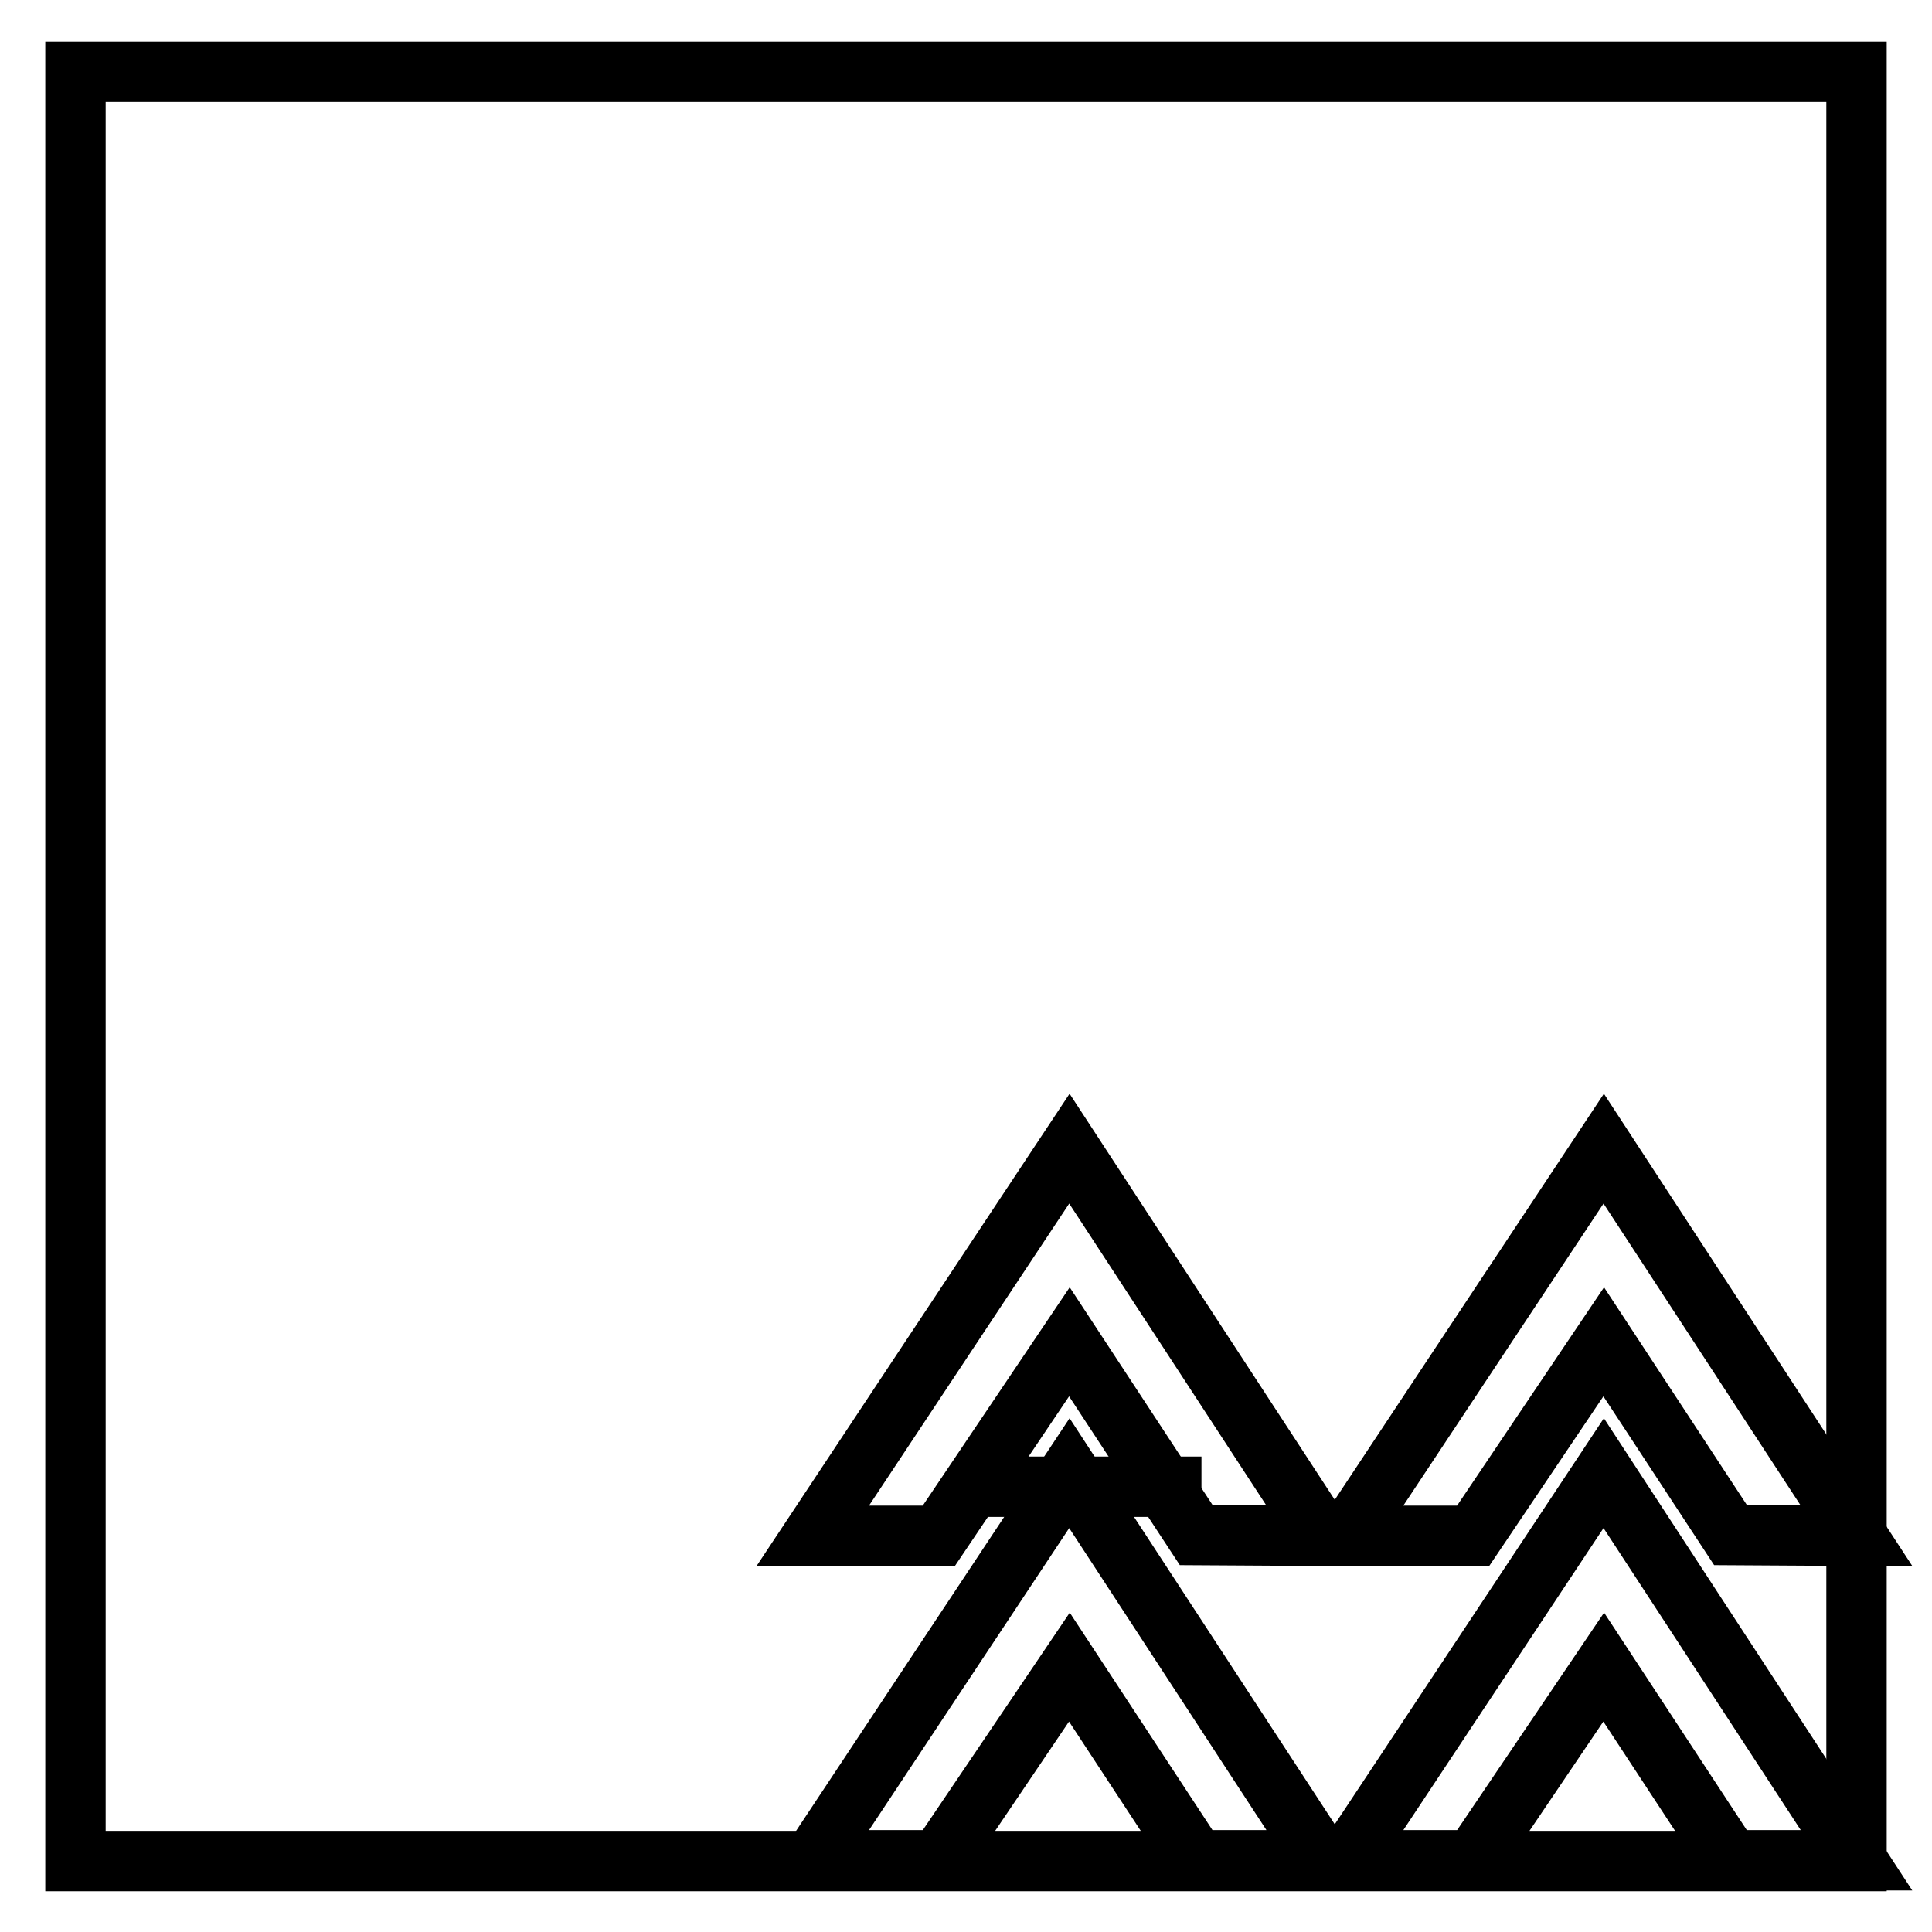
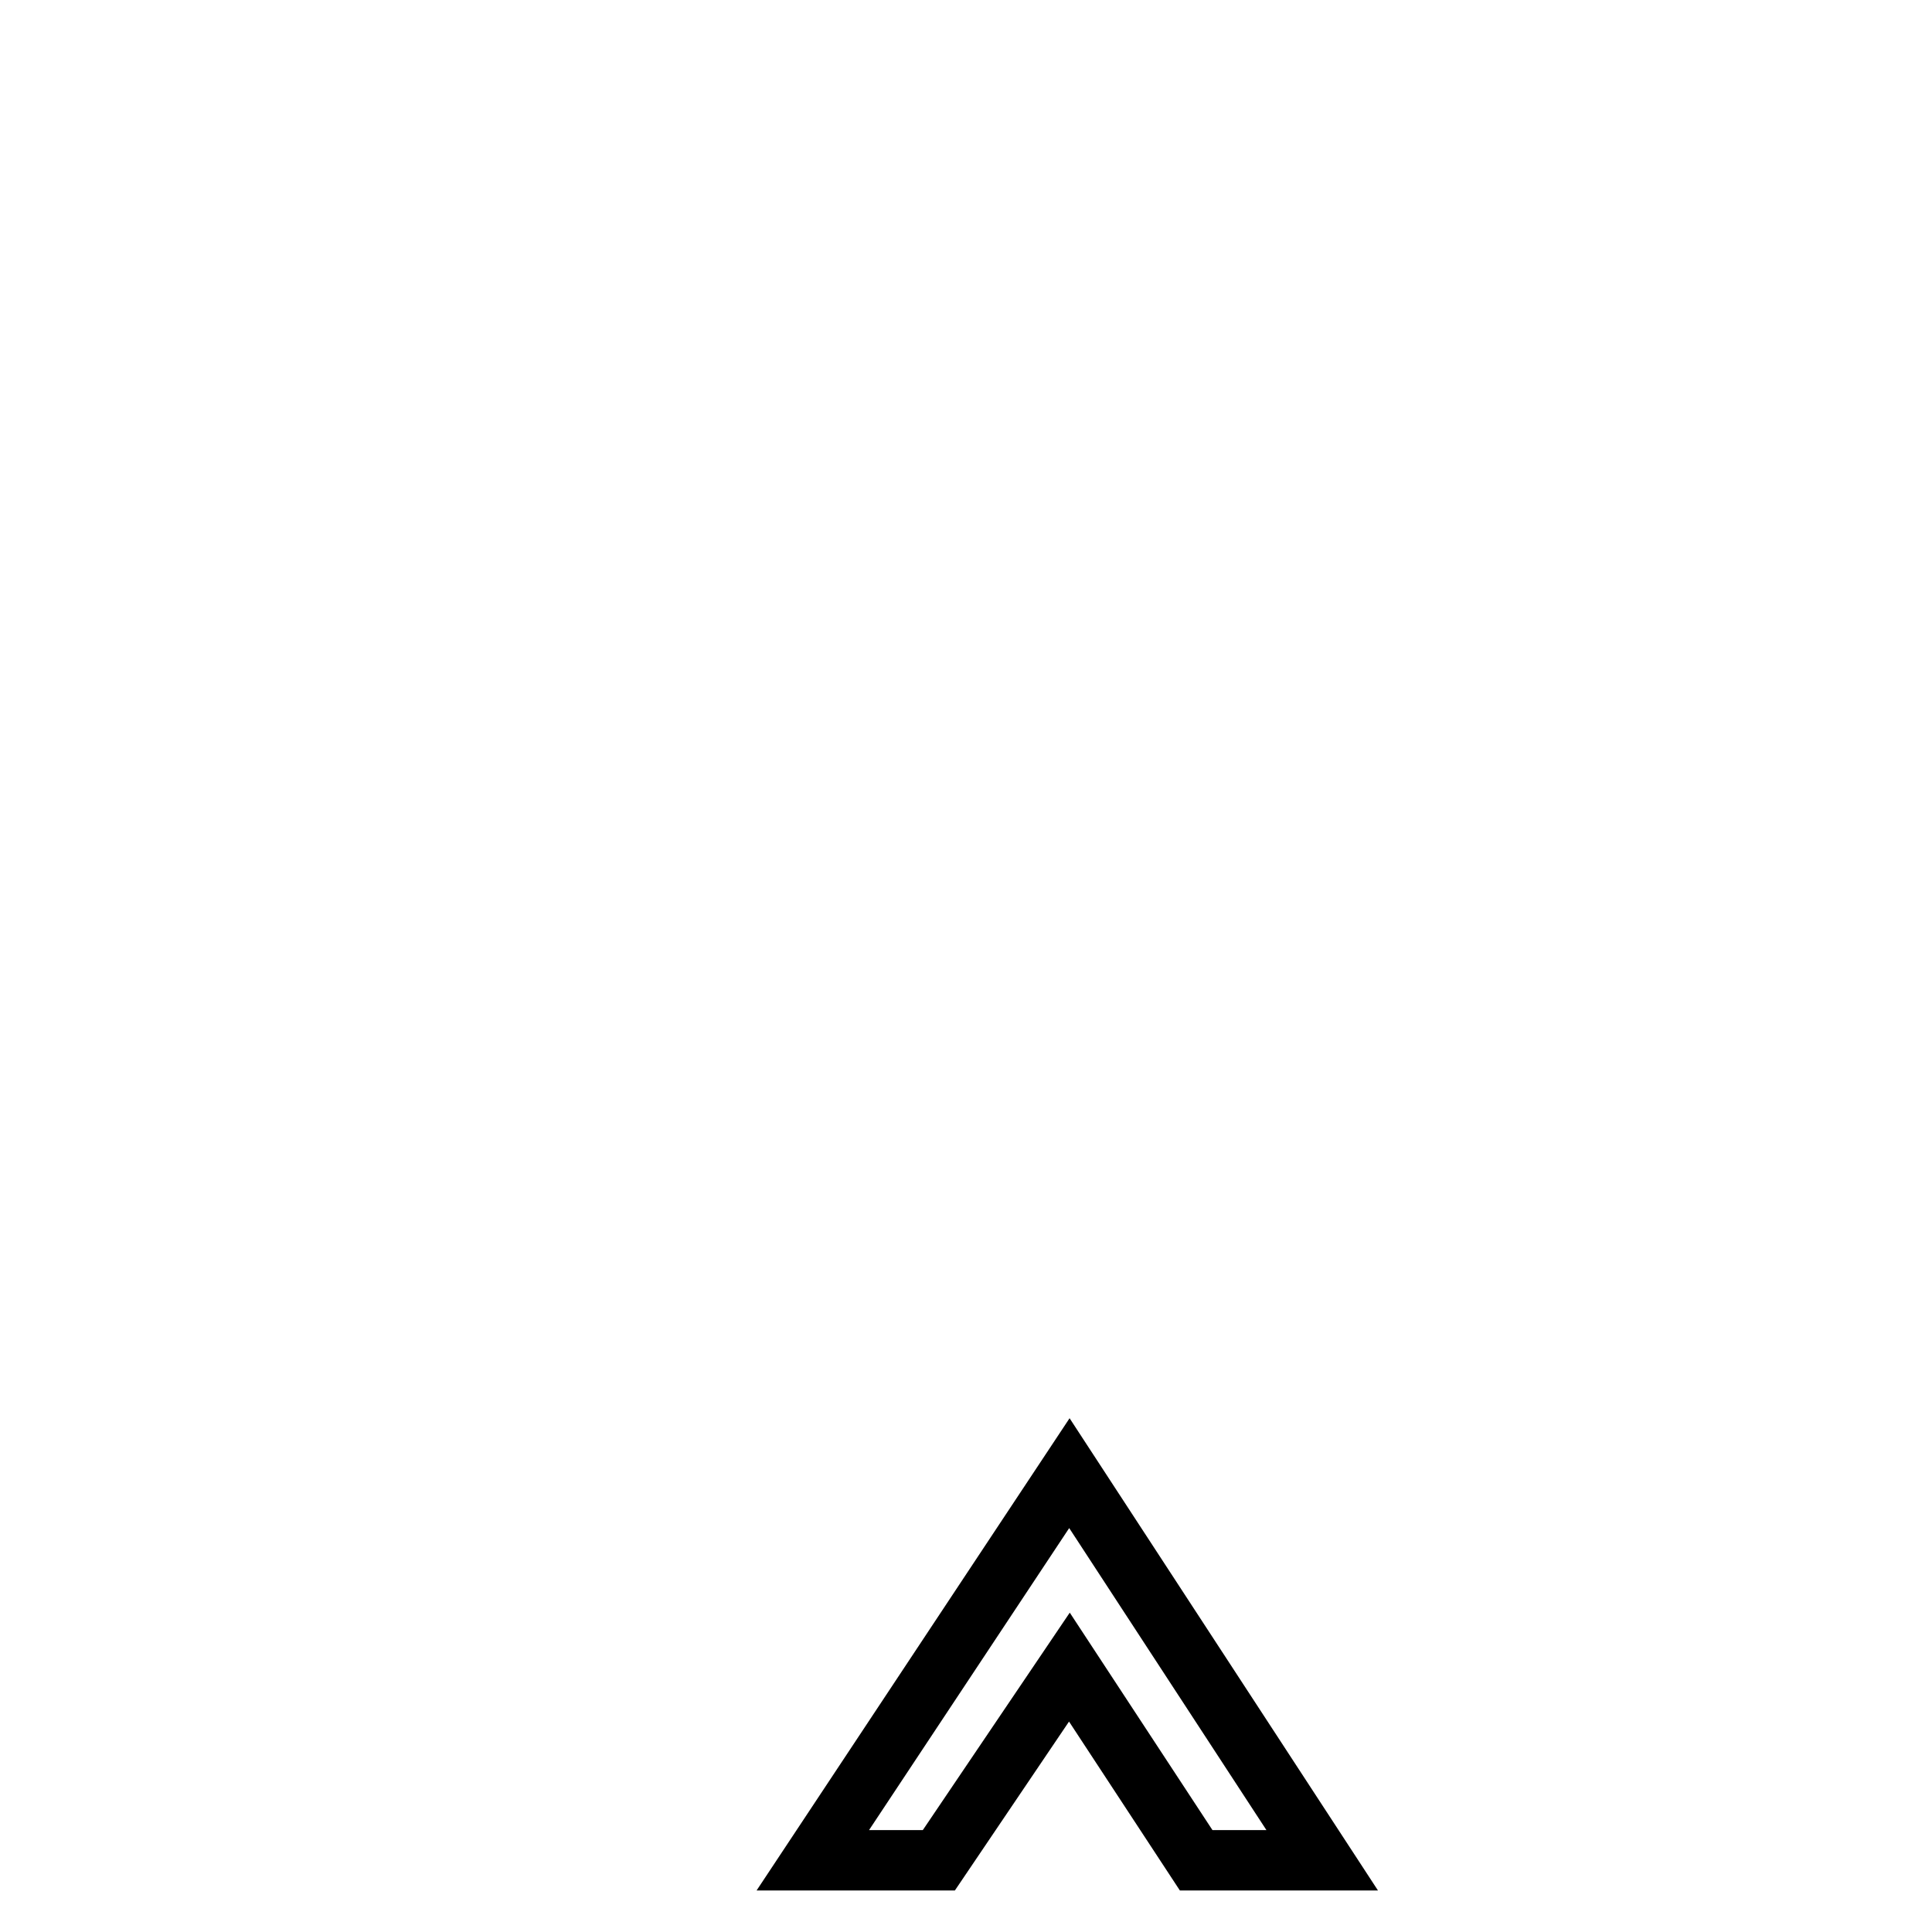
<svg xmlns="http://www.w3.org/2000/svg" version="1.1" x="0px" y="0px" viewBox="0 0 256 256" enable-background="new 0 0 256 256" xml:space="preserve">
  <g>
    <g>
-       <path stroke-width="8" fill-opacity="0" stroke="#000000" d="M128,197h31.2H128z" />
-       <path stroke-width="8" fill-opacity="0" stroke="#000000" d="M10,9.5h236v237.1H10V9.5L10,9.5z" />
-       <path stroke-width="8" fill-opacity="0" stroke="#000000" d="M246,246.5l-33.5-51.3l-34,51.3h16.7l17.3-25.6l16.8,25.6H246z" />
      <path stroke-width="8" fill-opacity="0" stroke="#000000" d="M175.2,246.5l-33.5-51.3l-34,51.3h16.7l17.3-25.6l16.8,25.6H175.2z" />
-       <path stroke-width="8" fill-opacity="0" stroke="#000000" d="M246,203.5l-33.5-51.3l-34,51.3h16.7l17.3-25.7l16.8,25.6L246,203.5L246,203.5z" />
-       <path stroke-width="8" fill-opacity="0" stroke="#000000" d="M175.2,203.5l-33.5-51.3l-34,51.3h16.7l17.3-25.7l16.8,25.6L175.2,203.5L175.2,203.5z" />
    </g>
  </g>
</svg>